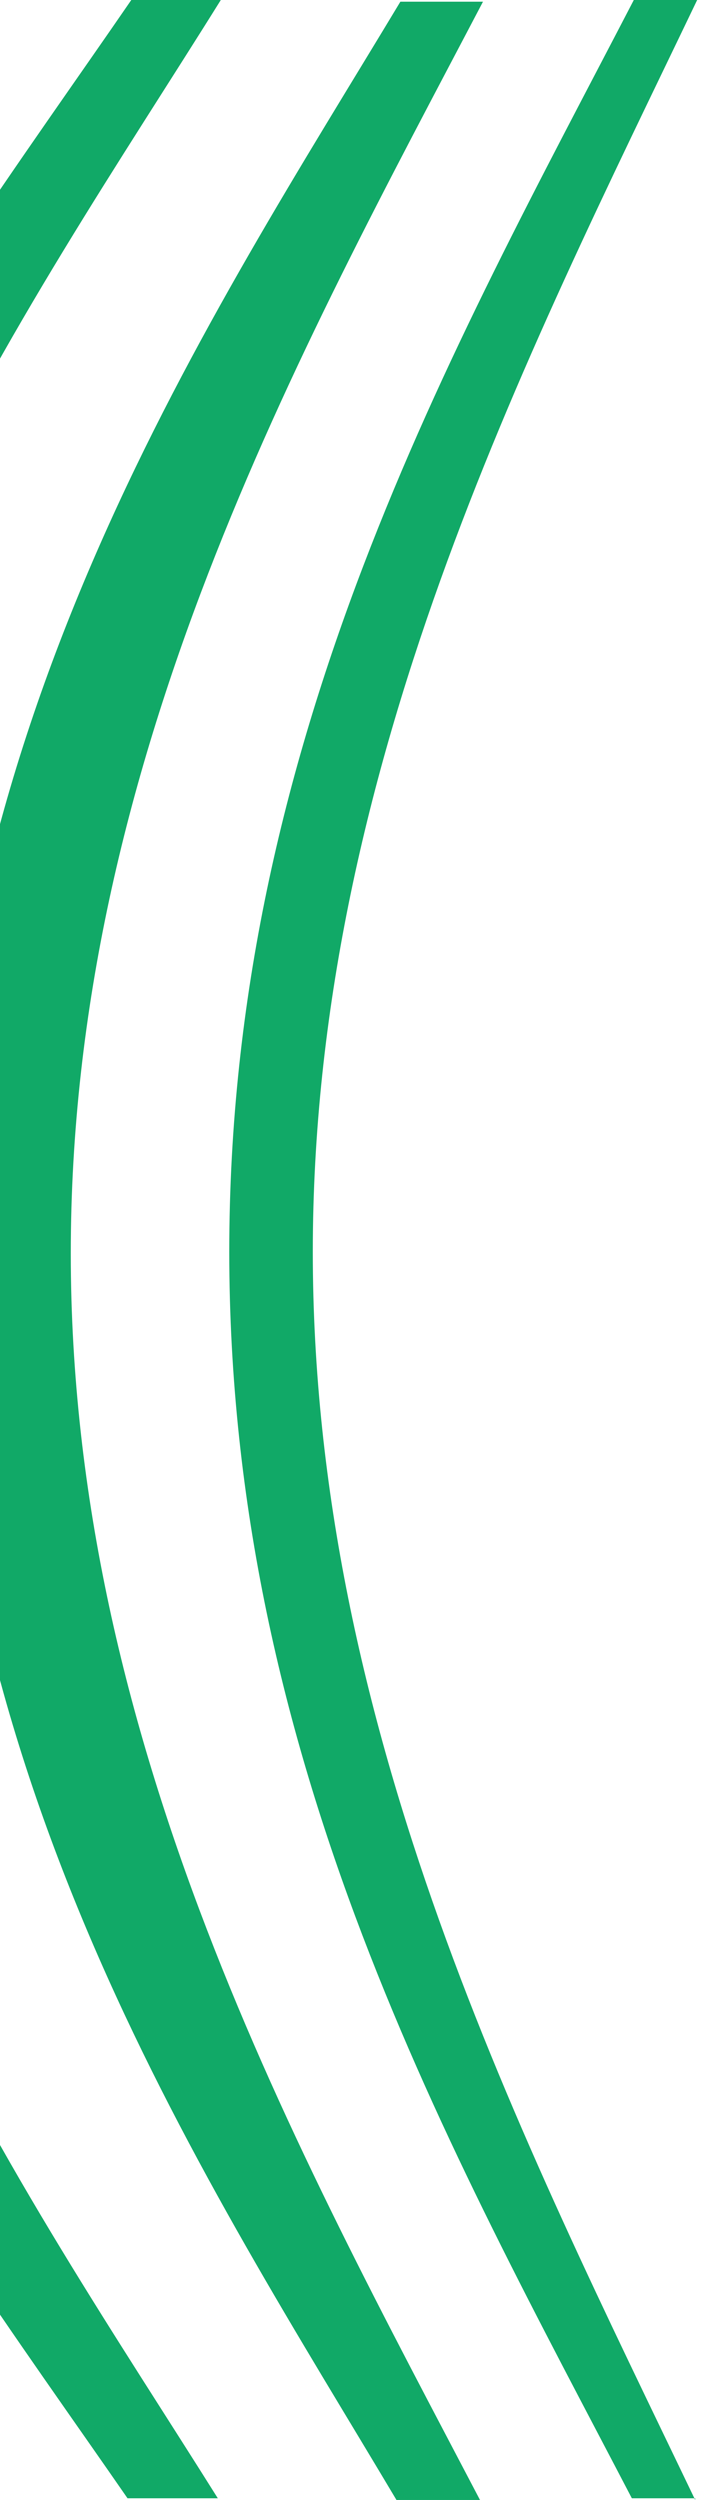
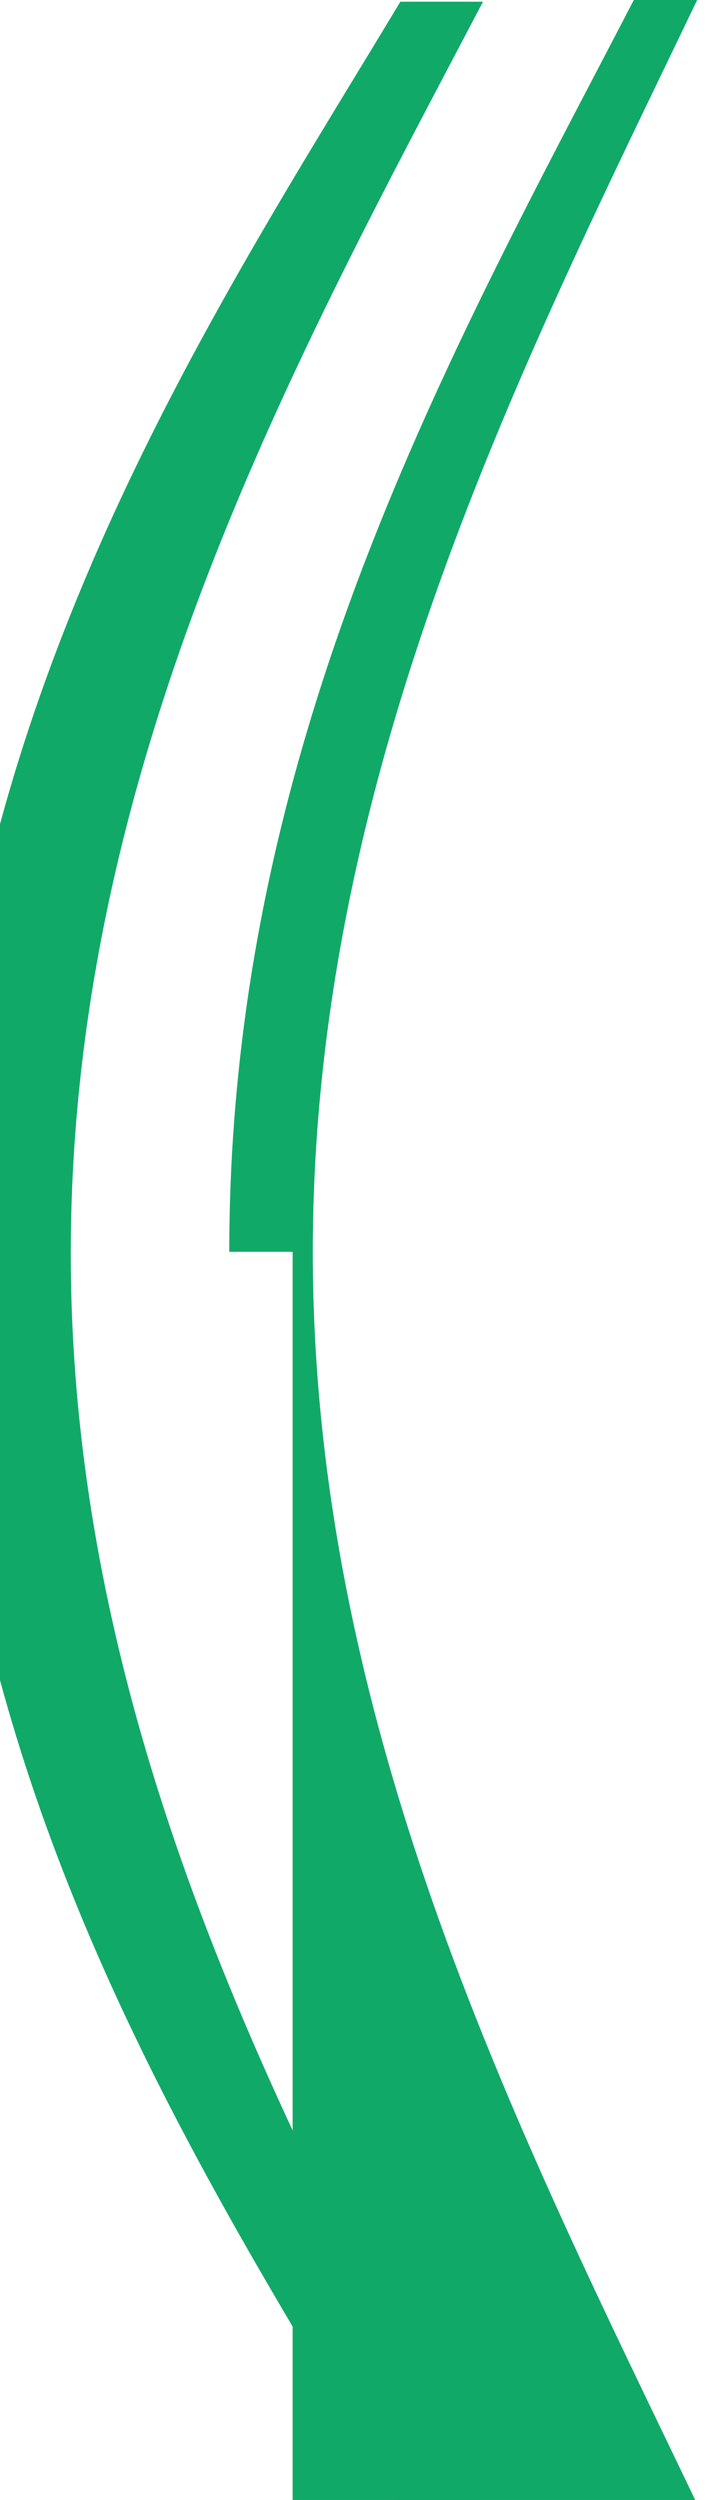
<svg xmlns="http://www.w3.org/2000/svg" version="1.1" id="Ebene_1" x="0px" y="0px" viewBox="0 0 547.2 1920" style="enable-background:new 0 0 547.2 1920;" xml:space="preserve">
  <style type="text/css">
	.st0{fill:#11A967;}
</style>
-   <path class="st0" d="M534.3,1920c-132.9-277-293.9-590.7-293.9-958.6C240.5,592,402.9,277,535.8,0h-48.7  C347.5,268.9,176.2,568.9,176.2,961.4c0,391.1,169.8,689.8,309.4,957.3h48.7V1920z" />
-   <path class="st0" d="M100.9,0C-61.5,236.3-313.3,562.1-313.3,961.4c0,397.9,248.8,722.4,411.3,957.3h69.4  C17.5,1679.7-201,1376.9-201,961.4c0-418.2,220.8-721,370.7-961.4L100.9,0L100.9,0z" />
+   <path class="st0" d="M534.3,1920c-132.9-277-293.9-590.7-293.9-958.6C240.5,592,402.9,277,535.8,0h-48.7  C347.5,268.9,176.2,568.9,176.2,961.4h48.7V1920z" />
  <path class="st0" d="M304.7,1920h64.2C228.7,1652.5,54.4,1338.8,54.4,962.7c0-378.8,175.7-692.5,316.8-961.4h-63.5  C162.2,243.1-44.5,549.9-44.5,961.4C-44.5,1371.4,160,1676.9,304.7,1920" />
</svg>